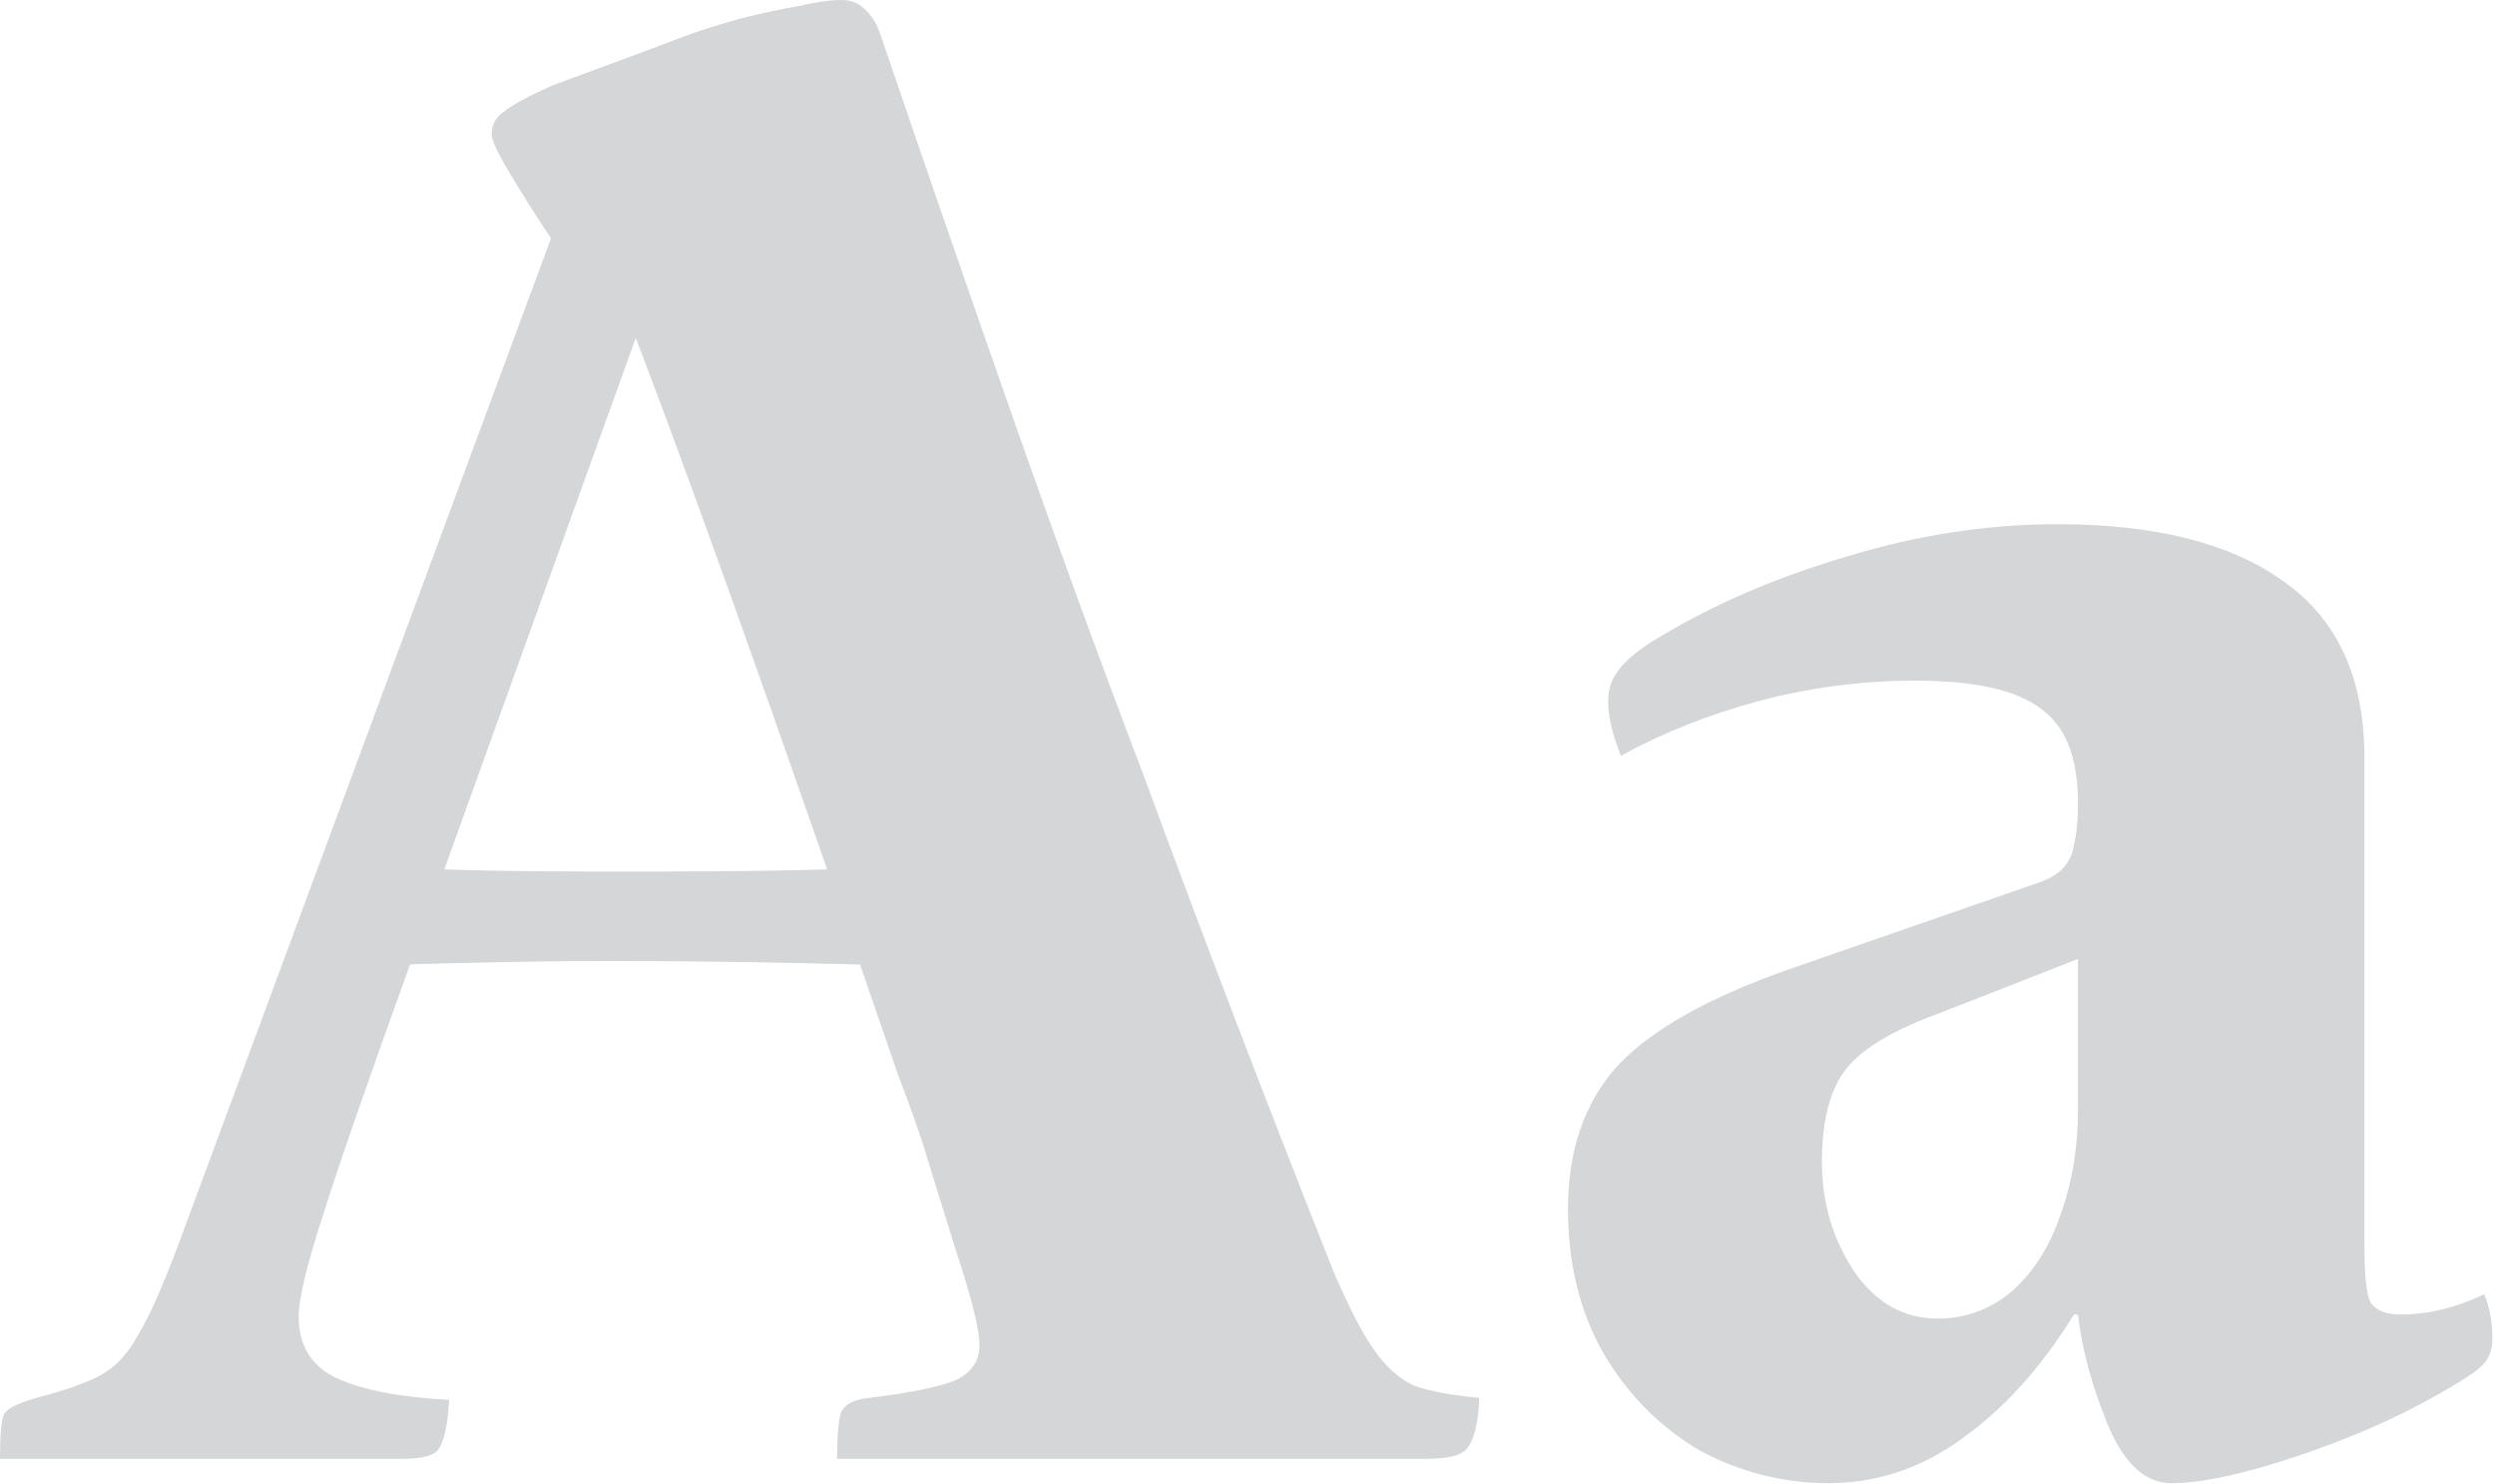
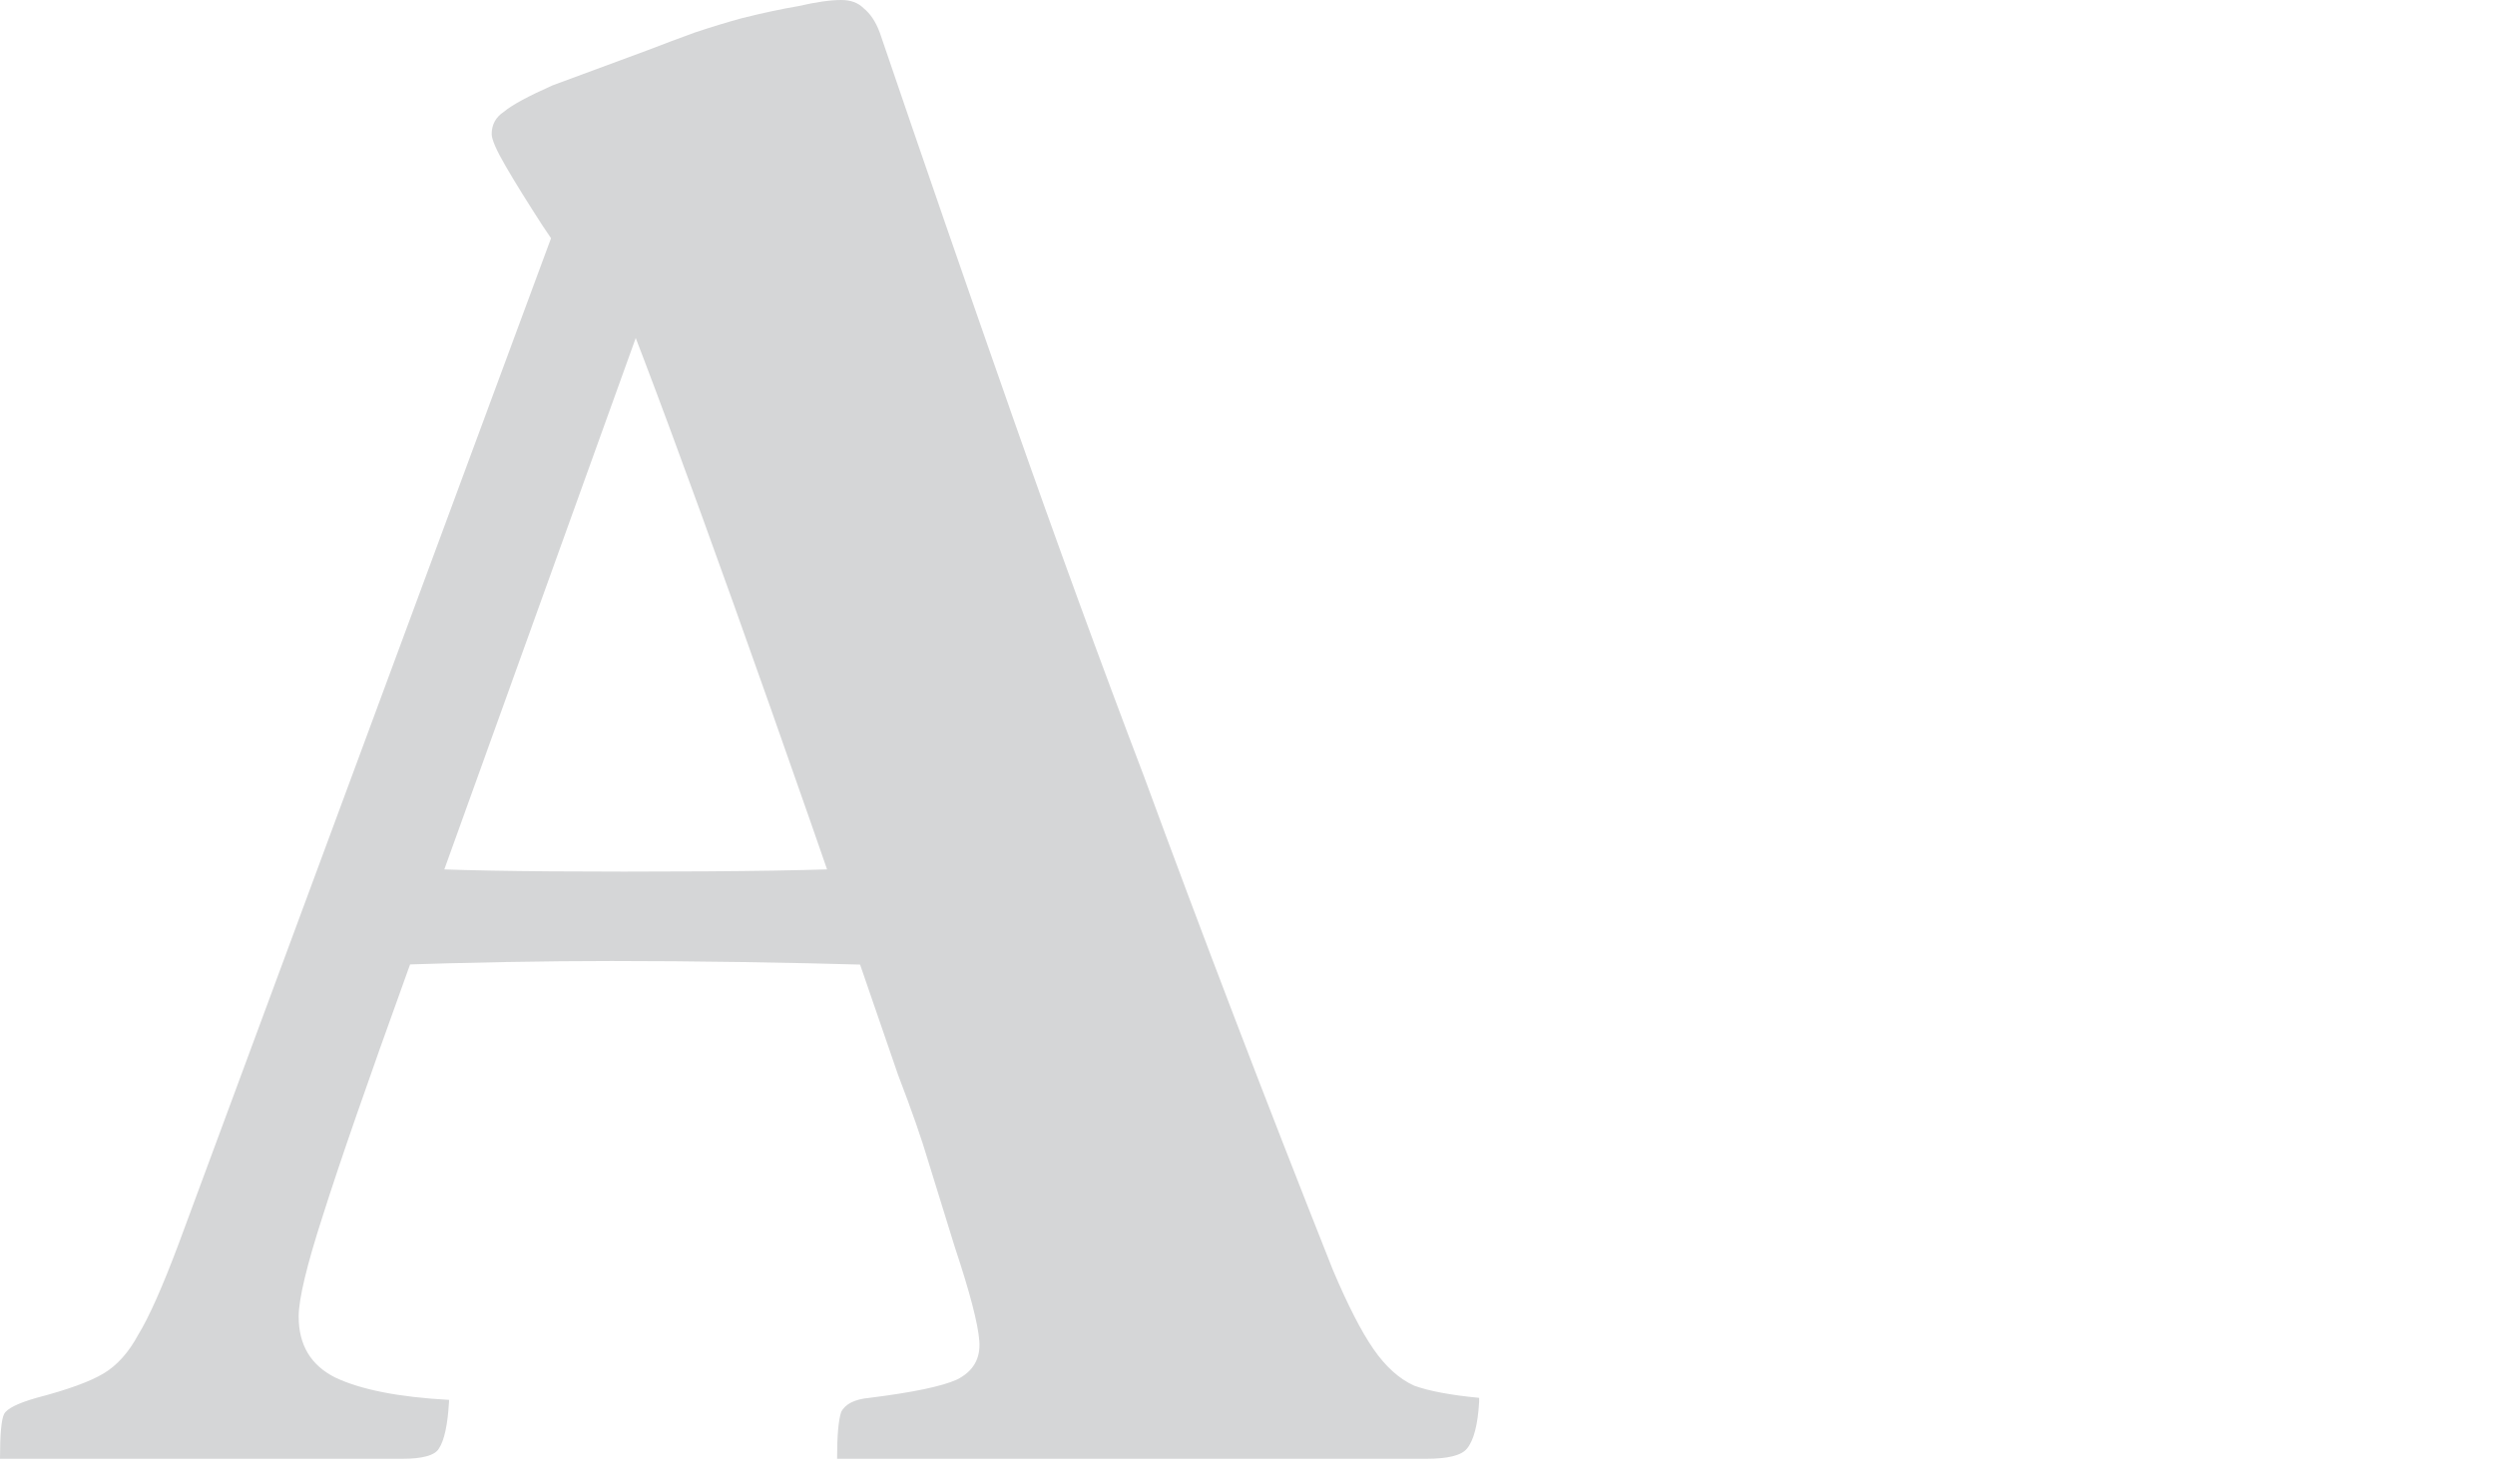
<svg xmlns="http://www.w3.org/2000/svg" width="822" height="489" viewBox="0 0 822 489" fill="none">
  <path d="M275.787 480.62C275.787 473.033 276.234 467.901 277.126 465.224C278.465 462.546 281.589 460.984 286.497 460.538C300.778 458.753 310.372 456.745 315.281 454.514C320.636 451.836 323.091 447.597 322.644 441.795C322.198 435.994 319.521 425.73 314.612 411.003C311.042 399.401 308.141 390.029 305.91 382.889C303.678 375.303 300.331 365.708 295.869 354.106C254.367 233.17 223.798 147.711 204.163 97.731L190.106 91.037C186.089 85.235 182.296 79.657 178.726 74.302C173.817 66.716 169.801 60.245 166.677 54.89C163.553 49.535 161.992 45.965 161.992 44.179C161.992 41.056 163.33 38.601 166.008 36.816C168.685 34.585 174.041 31.684 182.073 28.114C197.692 22.313 207.956 18.52 212.865 16.735C218.666 14.503 224.022 12.495 228.93 10.71C234.285 8.925 239.417 7.363 244.326 6.024C251.466 4.239 257.714 2.901 263.069 2.008C268.87 0.669 273.556 0 277.126 0C280.25 0 282.704 0.893 284.489 2.678C286.72 4.463 288.506 7.14 289.844 10.71C304.125 52.658 318.628 94.607 333.354 136.555C348.081 178.503 362.584 218.22 376.865 255.706C396.054 307.918 416.805 362.138 439.118 418.367C444.027 429.969 448.489 438.671 452.505 444.473C456.522 450.274 460.984 454.29 465.893 456.522C470.802 458.307 477.942 459.646 487.314 460.538V461.877C486.867 469.463 485.528 474.595 483.297 477.273C481.512 479.504 477.049 480.62 469.909 480.62H446.481C425.953 480.62 405.202 480.62 384.228 480.62C368.163 480.62 356.114 480.62 348.081 480.62C340.495 480.62 329.115 480.62 313.942 480.62H275.787ZM0 480.62C0 472.587 0.446 467.678 1.339 465.893C2.231 464.108 5.801 462.323 12.049 460.538C22.313 457.86 29.676 455.183 34.139 452.505C38.601 449.828 42.395 445.588 45.518 439.787C49.089 433.986 53.551 423.945 58.906 409.665L197.469 35.477L224.245 70.286L134.547 319.297C121.159 356.337 111.788 383.335 106.432 400.293C101.077 416.805 98.4 427.961 98.4 433.763C98.4 443.134 102.416 449.828 110.449 453.844C118.928 457.86 131.423 460.315 147.934 461.207V461.877C147.488 469.463 146.373 474.595 144.588 477.273C143.249 479.504 139.232 480.62 132.539 480.62C125.845 480.62 119.151 480.62 112.457 480.62C96.392 480.62 80.326 480.62 64.261 480.62C51.32 480.62 38.378 480.62 25.437 480.62C17.404 480.62 8.925 480.62 0 480.62ZM133.877 285.828C146.819 286.721 170.694 287.167 205.502 287.167C244.772 287.167 271.771 286.721 286.497 285.828L289.844 317.959C258.16 317.066 228.707 316.62 201.485 316.62C179.619 316.62 155.075 317.066 127.853 317.959L133.877 285.828Z" fill="#D5D6D7" />
-   <path d="M602.265 488.652C587.538 488.652 573.481 485.082 560.093 477.942C547.152 470.356 536.665 459.869 528.632 446.481C520.6 432.647 516.583 416.582 516.583 398.285C516.583 379.096 521.938 363.477 532.649 351.428C543.805 339.379 562.771 328.669 589.547 319.297L670.542 291.183C674.559 289.844 677.459 288.283 679.244 286.497C681.476 284.266 682.814 281.589 683.261 278.465C684.153 274.895 684.599 270.209 684.599 264.408C684.599 249.681 680.583 239.417 672.55 233.616C664.518 227.368 650.684 224.245 631.048 224.245C613.644 224.245 596.463 226.476 579.506 230.938C562.994 235.401 547.822 241.425 533.988 249.012C529.971 238.748 528.856 230.938 530.641 225.583C532.426 220.228 538.004 214.873 547.375 209.518C565.225 198.808 585.53 190.106 608.289 183.412C631.495 176.272 654.7 172.702 677.906 172.702C710.036 172.702 734.803 178.949 752.207 191.445C770.058 203.94 778.983 223.352 778.983 249.681V411.003C778.983 420.375 779.652 426.399 780.991 429.077C782.776 431.754 786.123 433.093 791.032 433.093C799.957 433.093 809.105 430.862 818.477 426.399C820.262 430.862 821.154 435.771 821.154 441.126C821.154 444.696 820.039 447.597 817.807 449.828C815.576 452.059 810.444 455.406 802.411 459.869C789.024 467.455 773.628 474.149 756.224 479.95C738.82 485.752 725.209 488.652 715.391 488.652C706.912 488.652 699.995 482.405 694.64 469.909C689.285 456.968 685.938 444.696 684.599 433.093H683.261C672.55 450.497 660.278 464.108 646.444 473.926C633.057 483.743 618.33 488.652 602.265 488.652ZM638.412 434.432C647.337 434.432 655.37 431.531 662.51 425.73C669.65 419.482 675.005 411.227 678.575 400.963C682.591 390.252 684.599 378.427 684.599 365.485V315.95L638.412 334.024C623.685 339.379 613.644 345.403 608.289 352.097C602.934 358.791 600.257 369.055 600.257 382.889C600.257 396.277 603.827 408.326 610.967 419.036C618.107 429.3 627.255 434.432 638.412 434.432Z" fill="#D5D6D7" />
</svg>